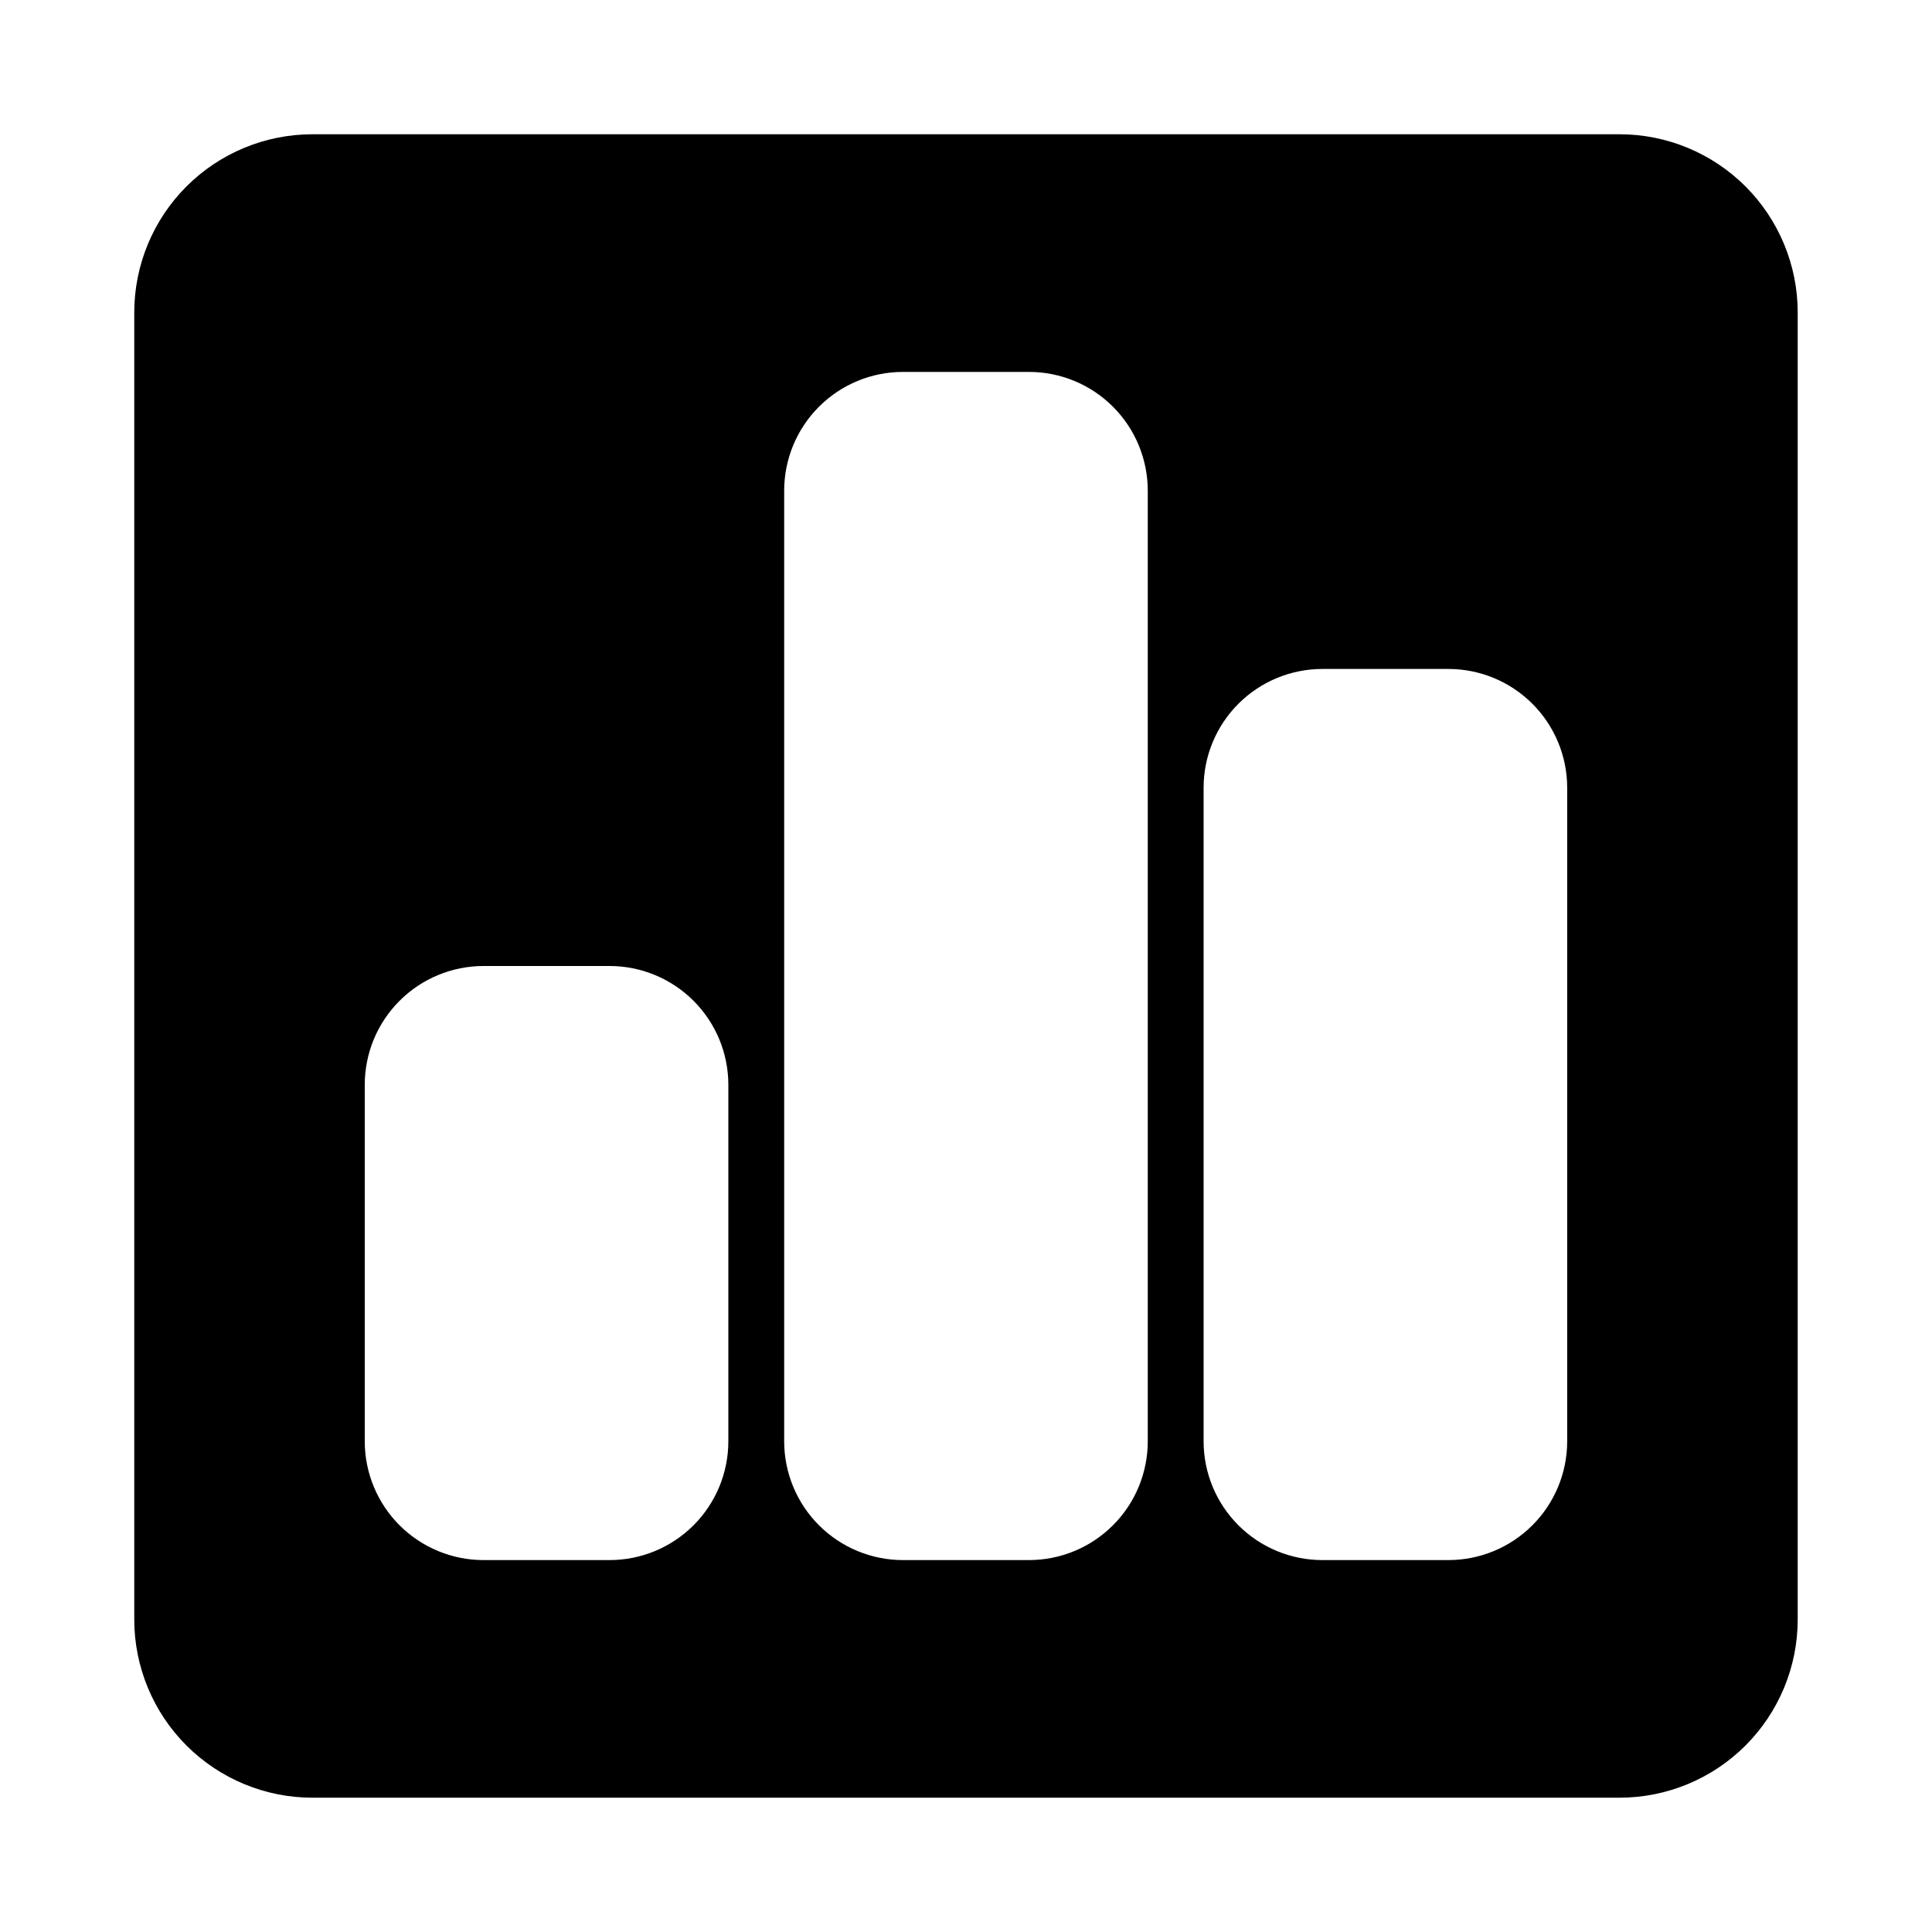
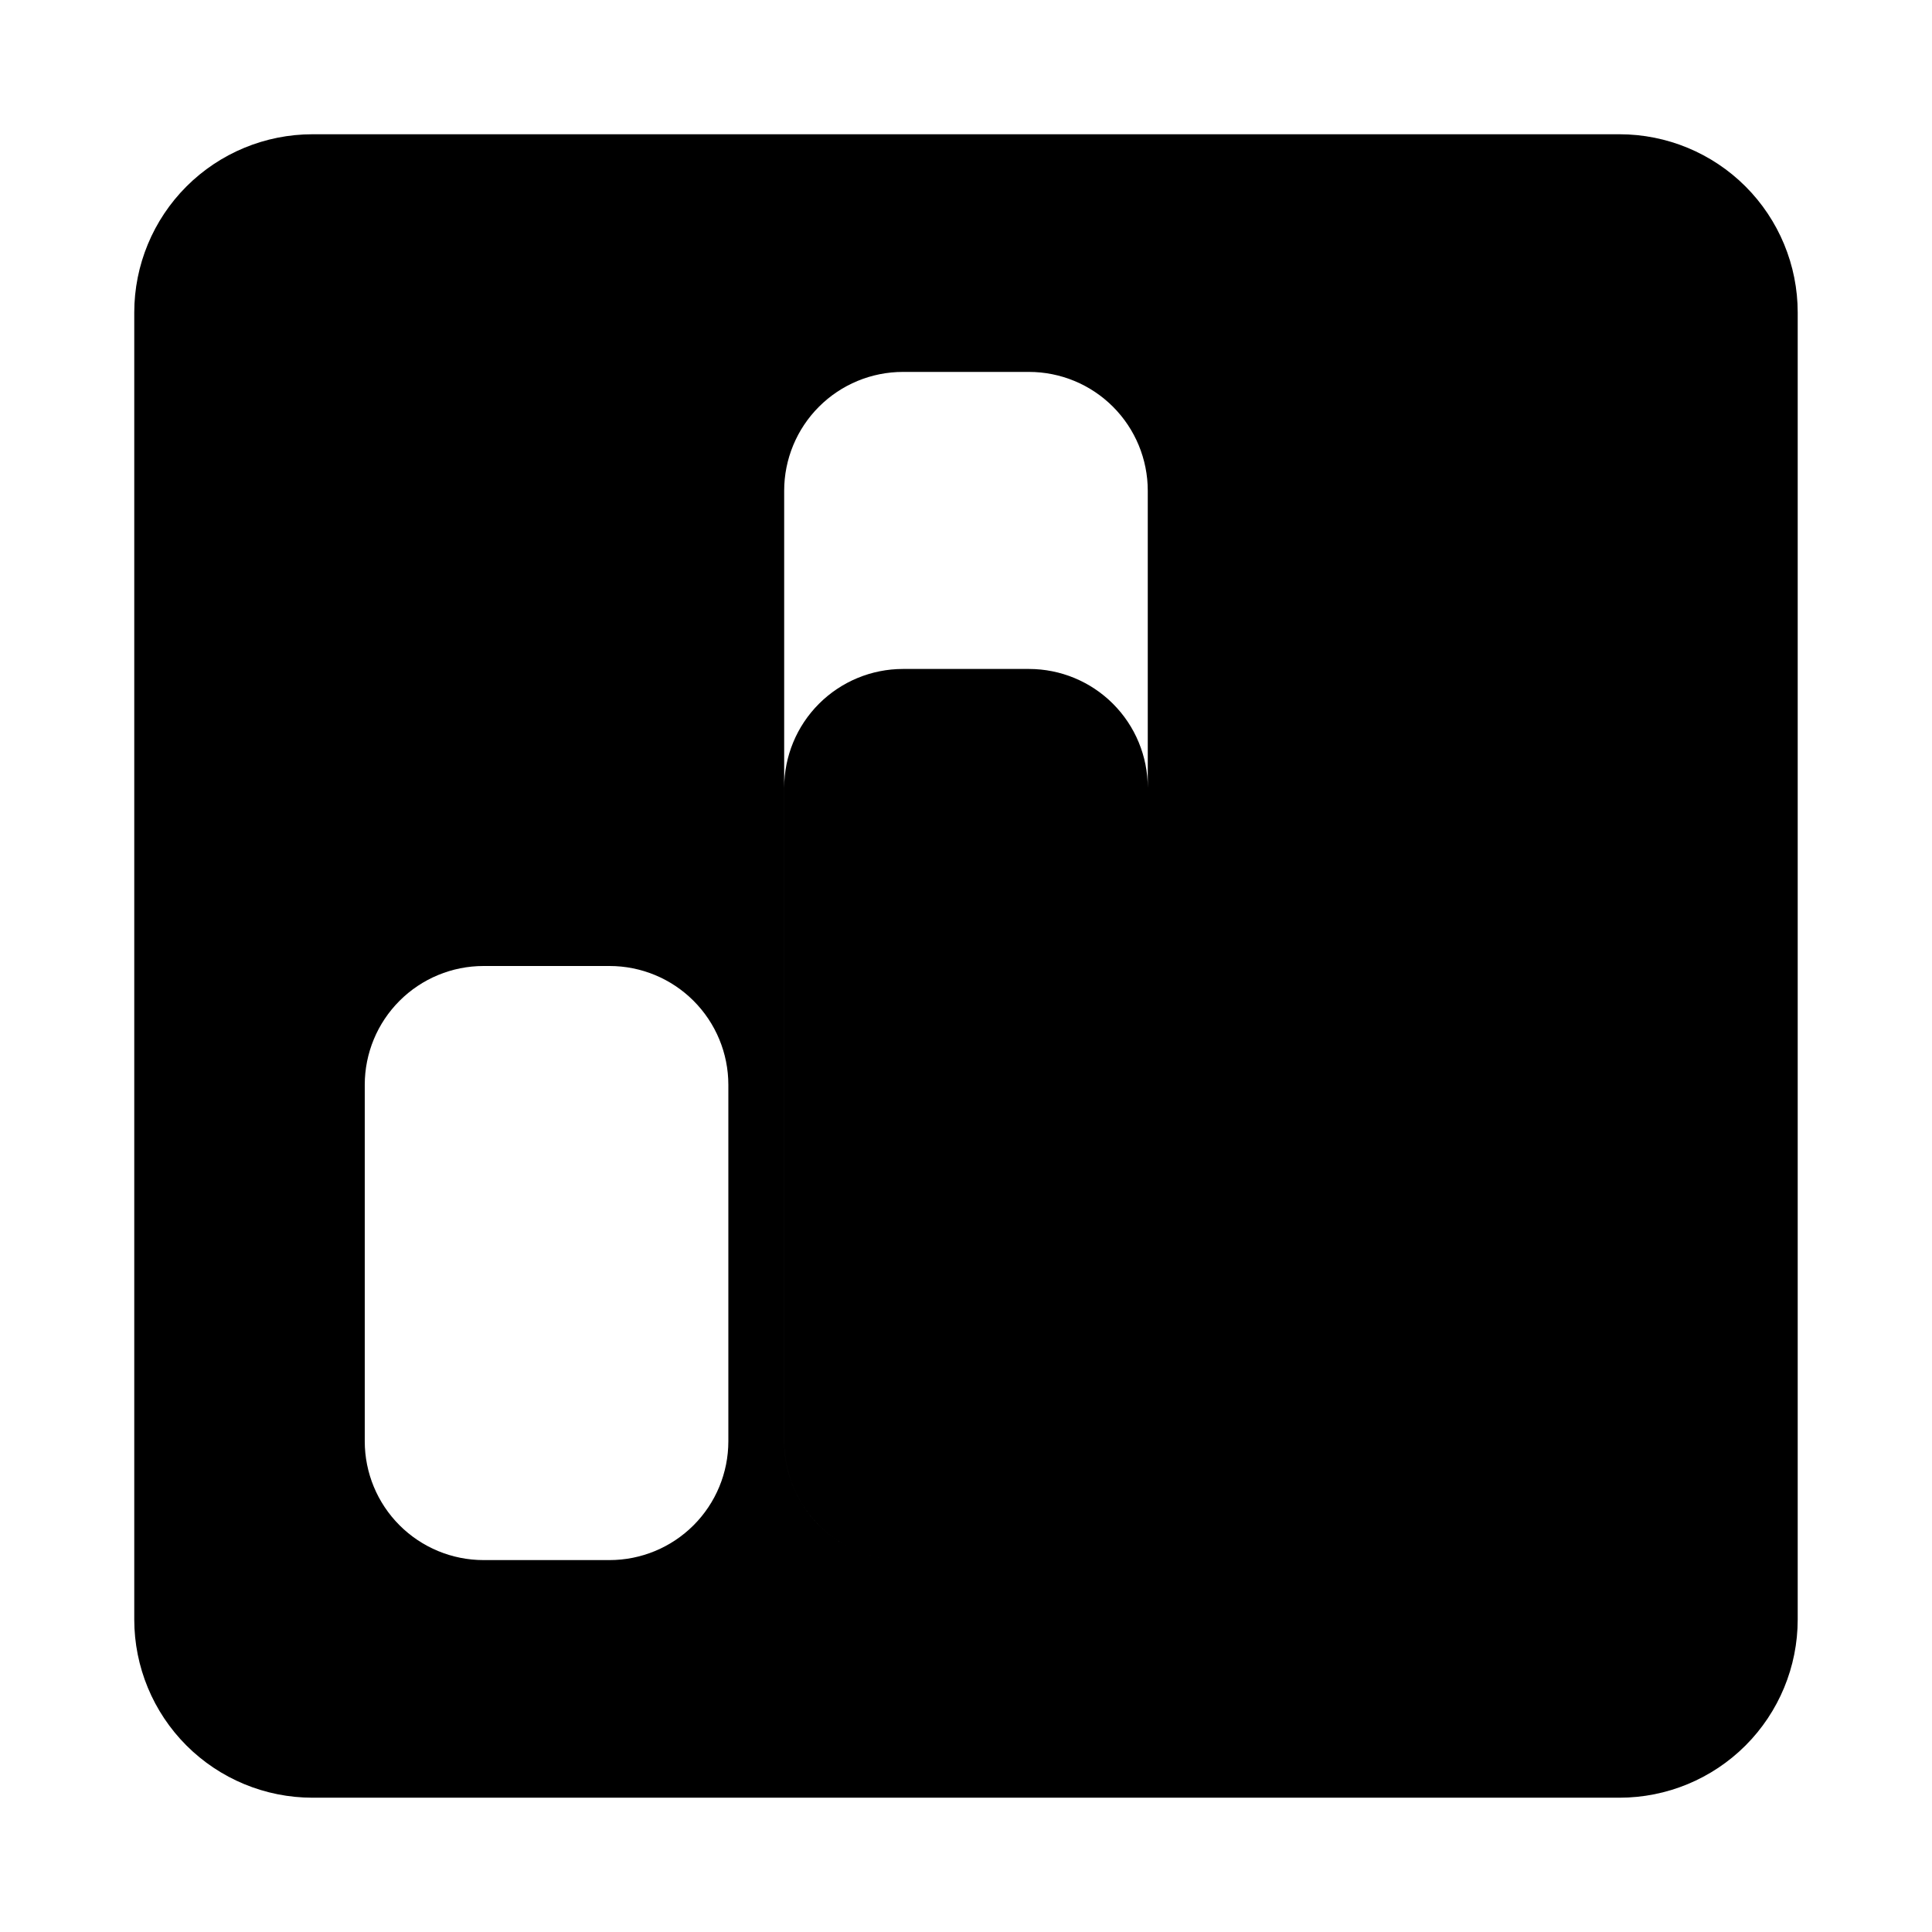
<svg xmlns="http://www.w3.org/2000/svg" fill="#000000" width="800px" height="800px" version="1.1" viewBox="144 144 512 512">
-   <path d="m573.18 179.58h-346.37c-12.523 0-24.539 4.977-33.398 13.832-8.855 8.859-13.832 20.875-13.832 33.398v346.37c0 12.527 4.977 24.539 13.832 33.398 8.859 8.855 20.875 13.832 33.398 13.832h346.37c12.527 0 24.539-4.977 33.398-13.832 8.855-8.859 13.832-20.871 13.832-33.398v-346.37c0-12.523-4.977-24.539-13.832-33.398-8.859-8.855-20.871-13.832-33.398-13.832zm-236.16 346.37c0 8.352-3.32 16.363-9.223 22.266-5.906 5.906-13.914 9.223-22.266 9.223h-33.379c-8.352 0-16.359-3.316-22.266-9.223-5.906-5.902-9.223-13.914-9.223-22.266v-94.461c0-8.352 3.316-16.363 9.223-22.266 5.906-5.906 13.914-9.223 22.266-9.223h33.379c8.352 0 16.359 3.316 22.266 9.223 5.902 5.902 9.223 13.914 9.223 22.266zm111.15 0c0 8.352-3.316 16.363-9.223 22.266-5.906 5.906-13.914 9.223-22.266 9.223h-33.379c-8.352 0-16.359-3.316-22.266-9.223-5.902-5.902-9.223-13.914-9.223-22.266v-251.9c0-8.352 3.32-16.359 9.223-22.266 5.906-5.906 13.914-9.223 22.266-9.223h33.379c8.352 0 16.359 3.316 22.266 9.223s9.223 13.914 9.223 22.266zm111.15 0c0 8.352-3.316 16.363-9.223 22.266-5.906 5.906-13.914 9.223-22.266 9.223h-33.379c-8.348 0-16.359-3.316-22.262-9.223-5.906-5.902-9.223-13.914-9.223-22.266v-173.18c0-8.352 3.316-16.359 9.223-22.266 5.902-5.902 13.914-9.223 22.262-9.223h33.379c8.352 0 16.359 3.32 22.266 9.223 5.906 5.906 9.223 13.914 9.223 22.266z" />
+   <path d="m573.18 179.58h-346.37c-12.523 0-24.539 4.977-33.398 13.832-8.855 8.859-13.832 20.875-13.832 33.398v346.37c0 12.527 4.977 24.539 13.832 33.398 8.859 8.855 20.875 13.832 33.398 13.832h346.37c12.527 0 24.539-4.977 33.398-13.832 8.855-8.859 13.832-20.871 13.832-33.398v-346.37c0-12.523-4.977-24.539-13.832-33.398-8.859-8.855-20.871-13.832-33.398-13.832zm-236.16 346.37c0 8.352-3.32 16.363-9.223 22.266-5.906 5.906-13.914 9.223-22.266 9.223h-33.379c-8.352 0-16.359-3.316-22.266-9.223-5.906-5.902-9.223-13.914-9.223-22.266v-94.461c0-8.352 3.316-16.363 9.223-22.266 5.906-5.906 13.914-9.223 22.266-9.223h33.379c8.352 0 16.359 3.316 22.266 9.223 5.902 5.902 9.223 13.914 9.223 22.266zm111.15 0c0 8.352-3.316 16.363-9.223 22.266-5.906 5.906-13.914 9.223-22.266 9.223h-33.379c-8.352 0-16.359-3.316-22.266-9.223-5.902-5.902-9.223-13.914-9.223-22.266v-251.9c0-8.352 3.32-16.359 9.223-22.266 5.906-5.906 13.914-9.223 22.266-9.223h33.379c8.352 0 16.359 3.316 22.266 9.223s9.223 13.914 9.223 22.266zc0 8.352-3.316 16.363-9.223 22.266-5.906 5.906-13.914 9.223-22.266 9.223h-33.379c-8.348 0-16.359-3.316-22.262-9.223-5.906-5.902-9.223-13.914-9.223-22.266v-173.18c0-8.352 3.316-16.359 9.223-22.266 5.902-5.902 13.914-9.223 22.262-9.223h33.379c8.352 0 16.359 3.32 22.266 9.223 5.906 5.906 9.223 13.914 9.223 22.266z" />
</svg>